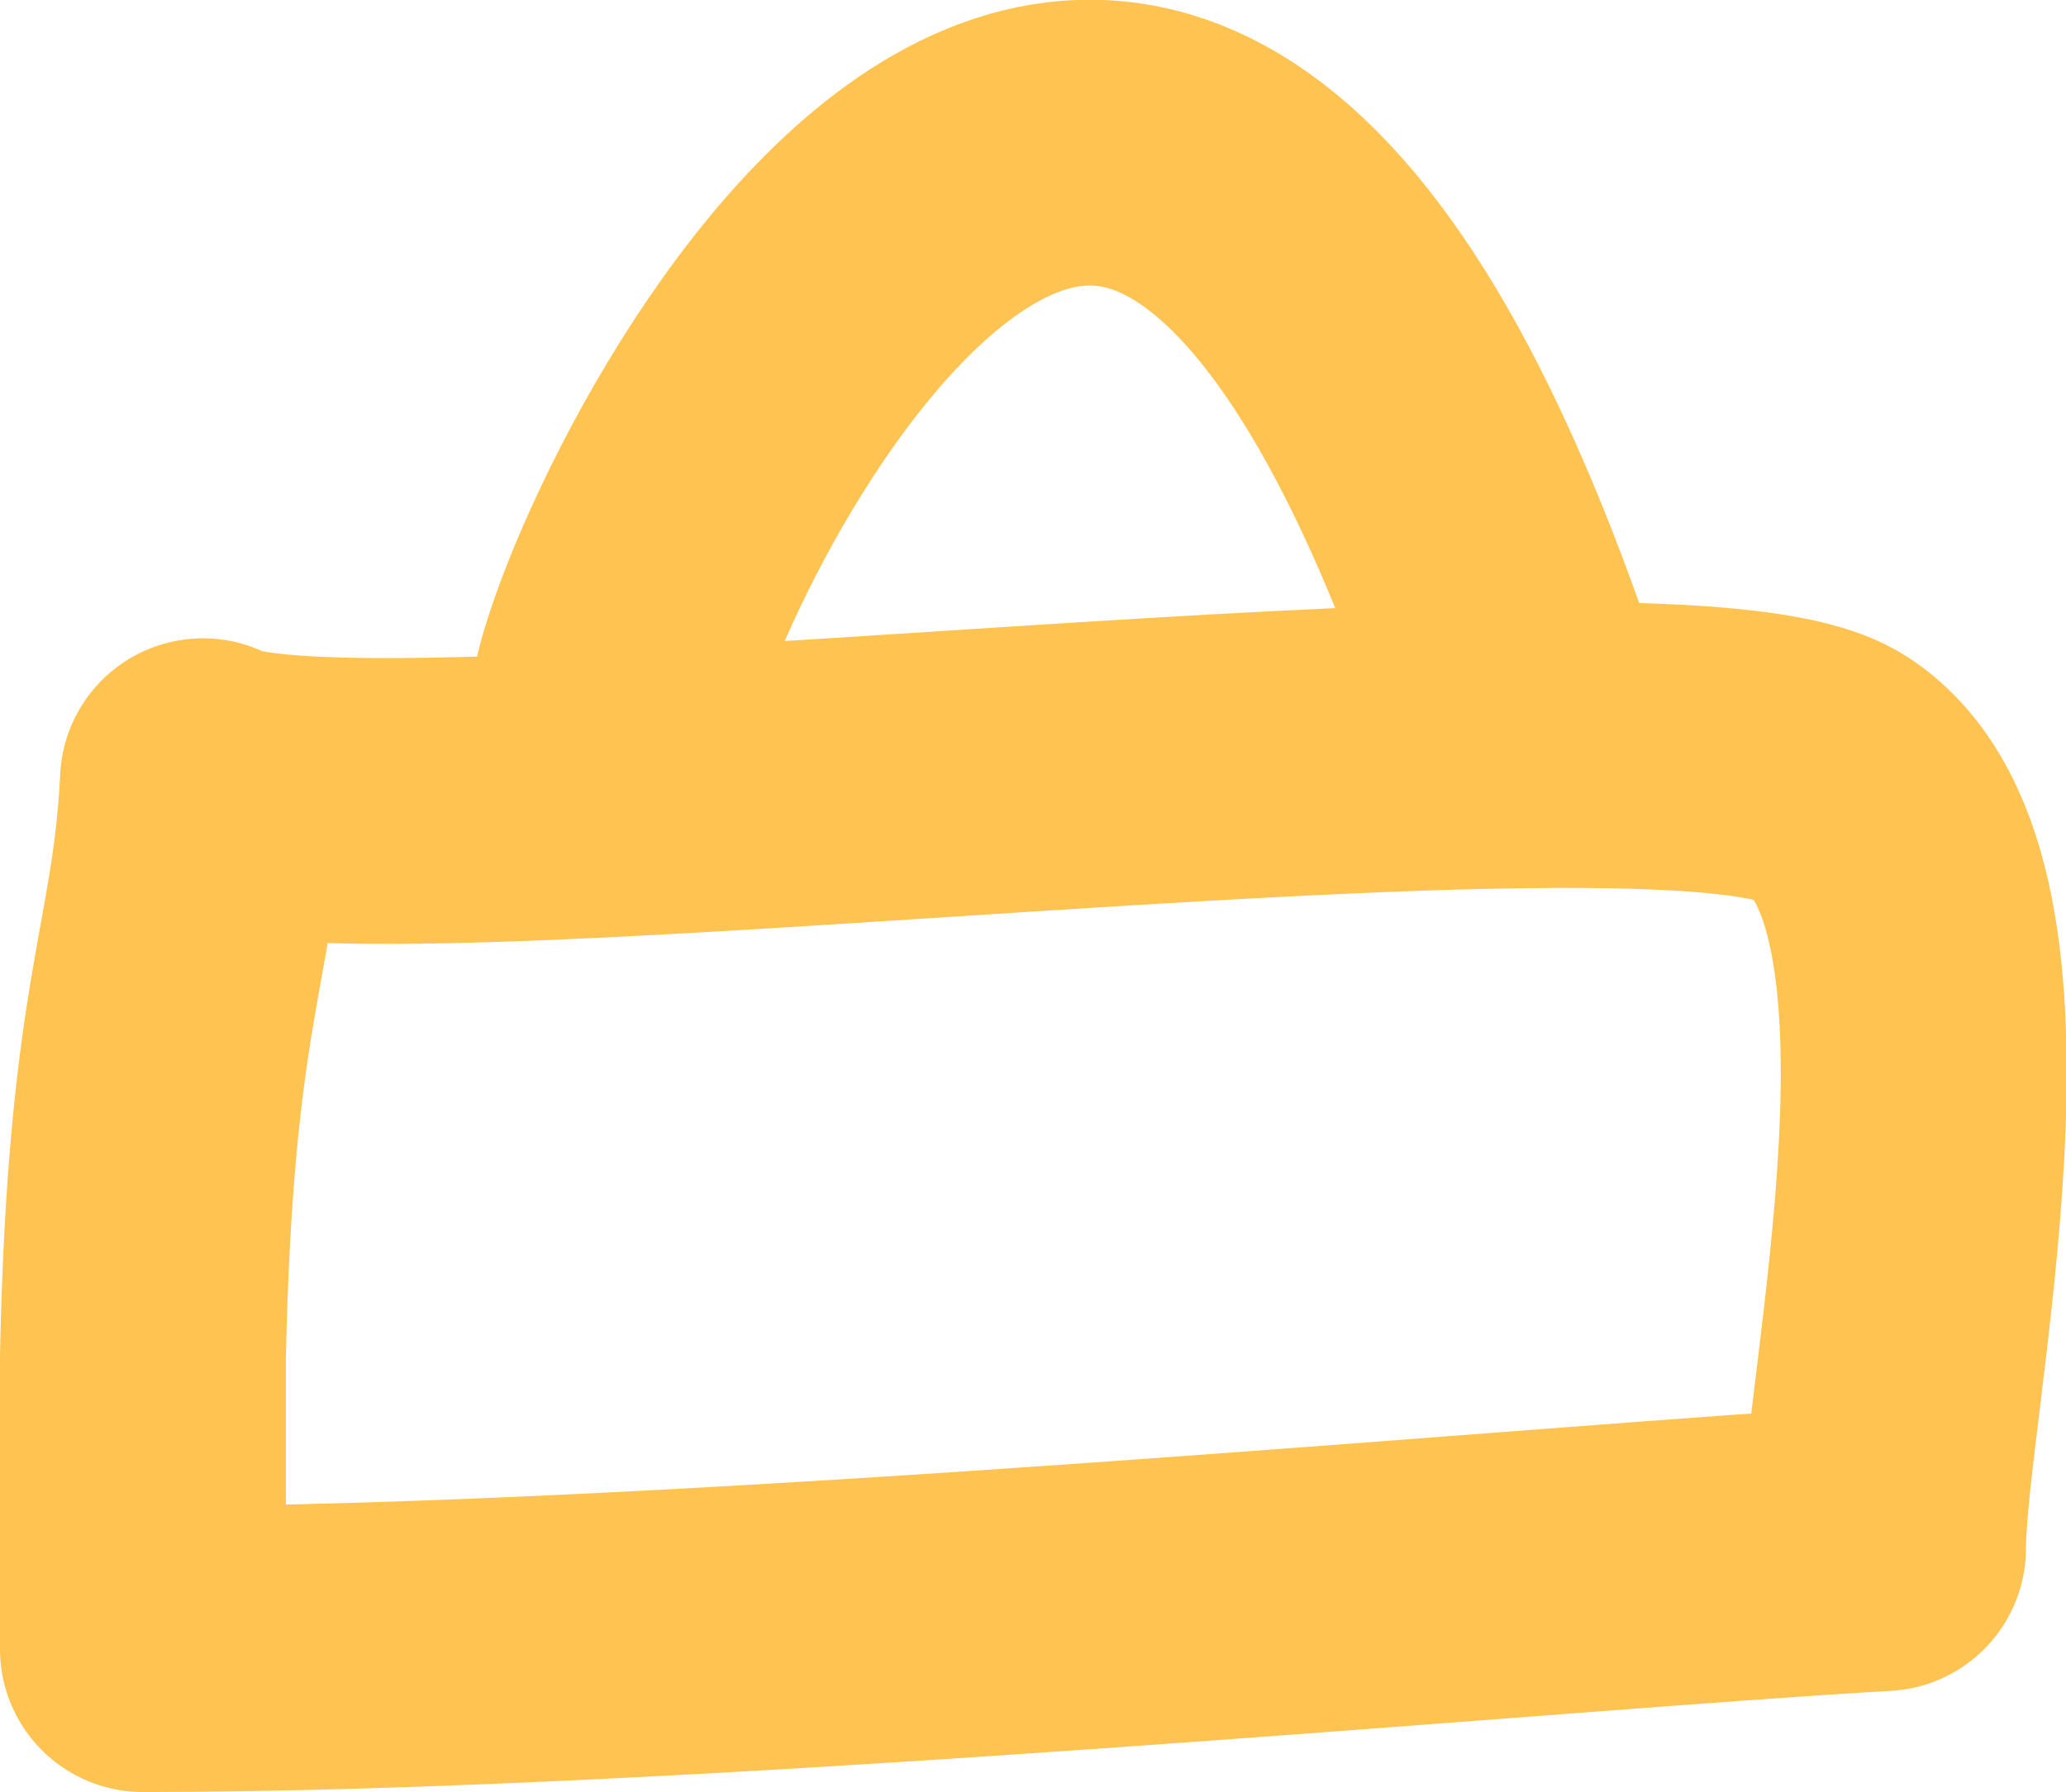
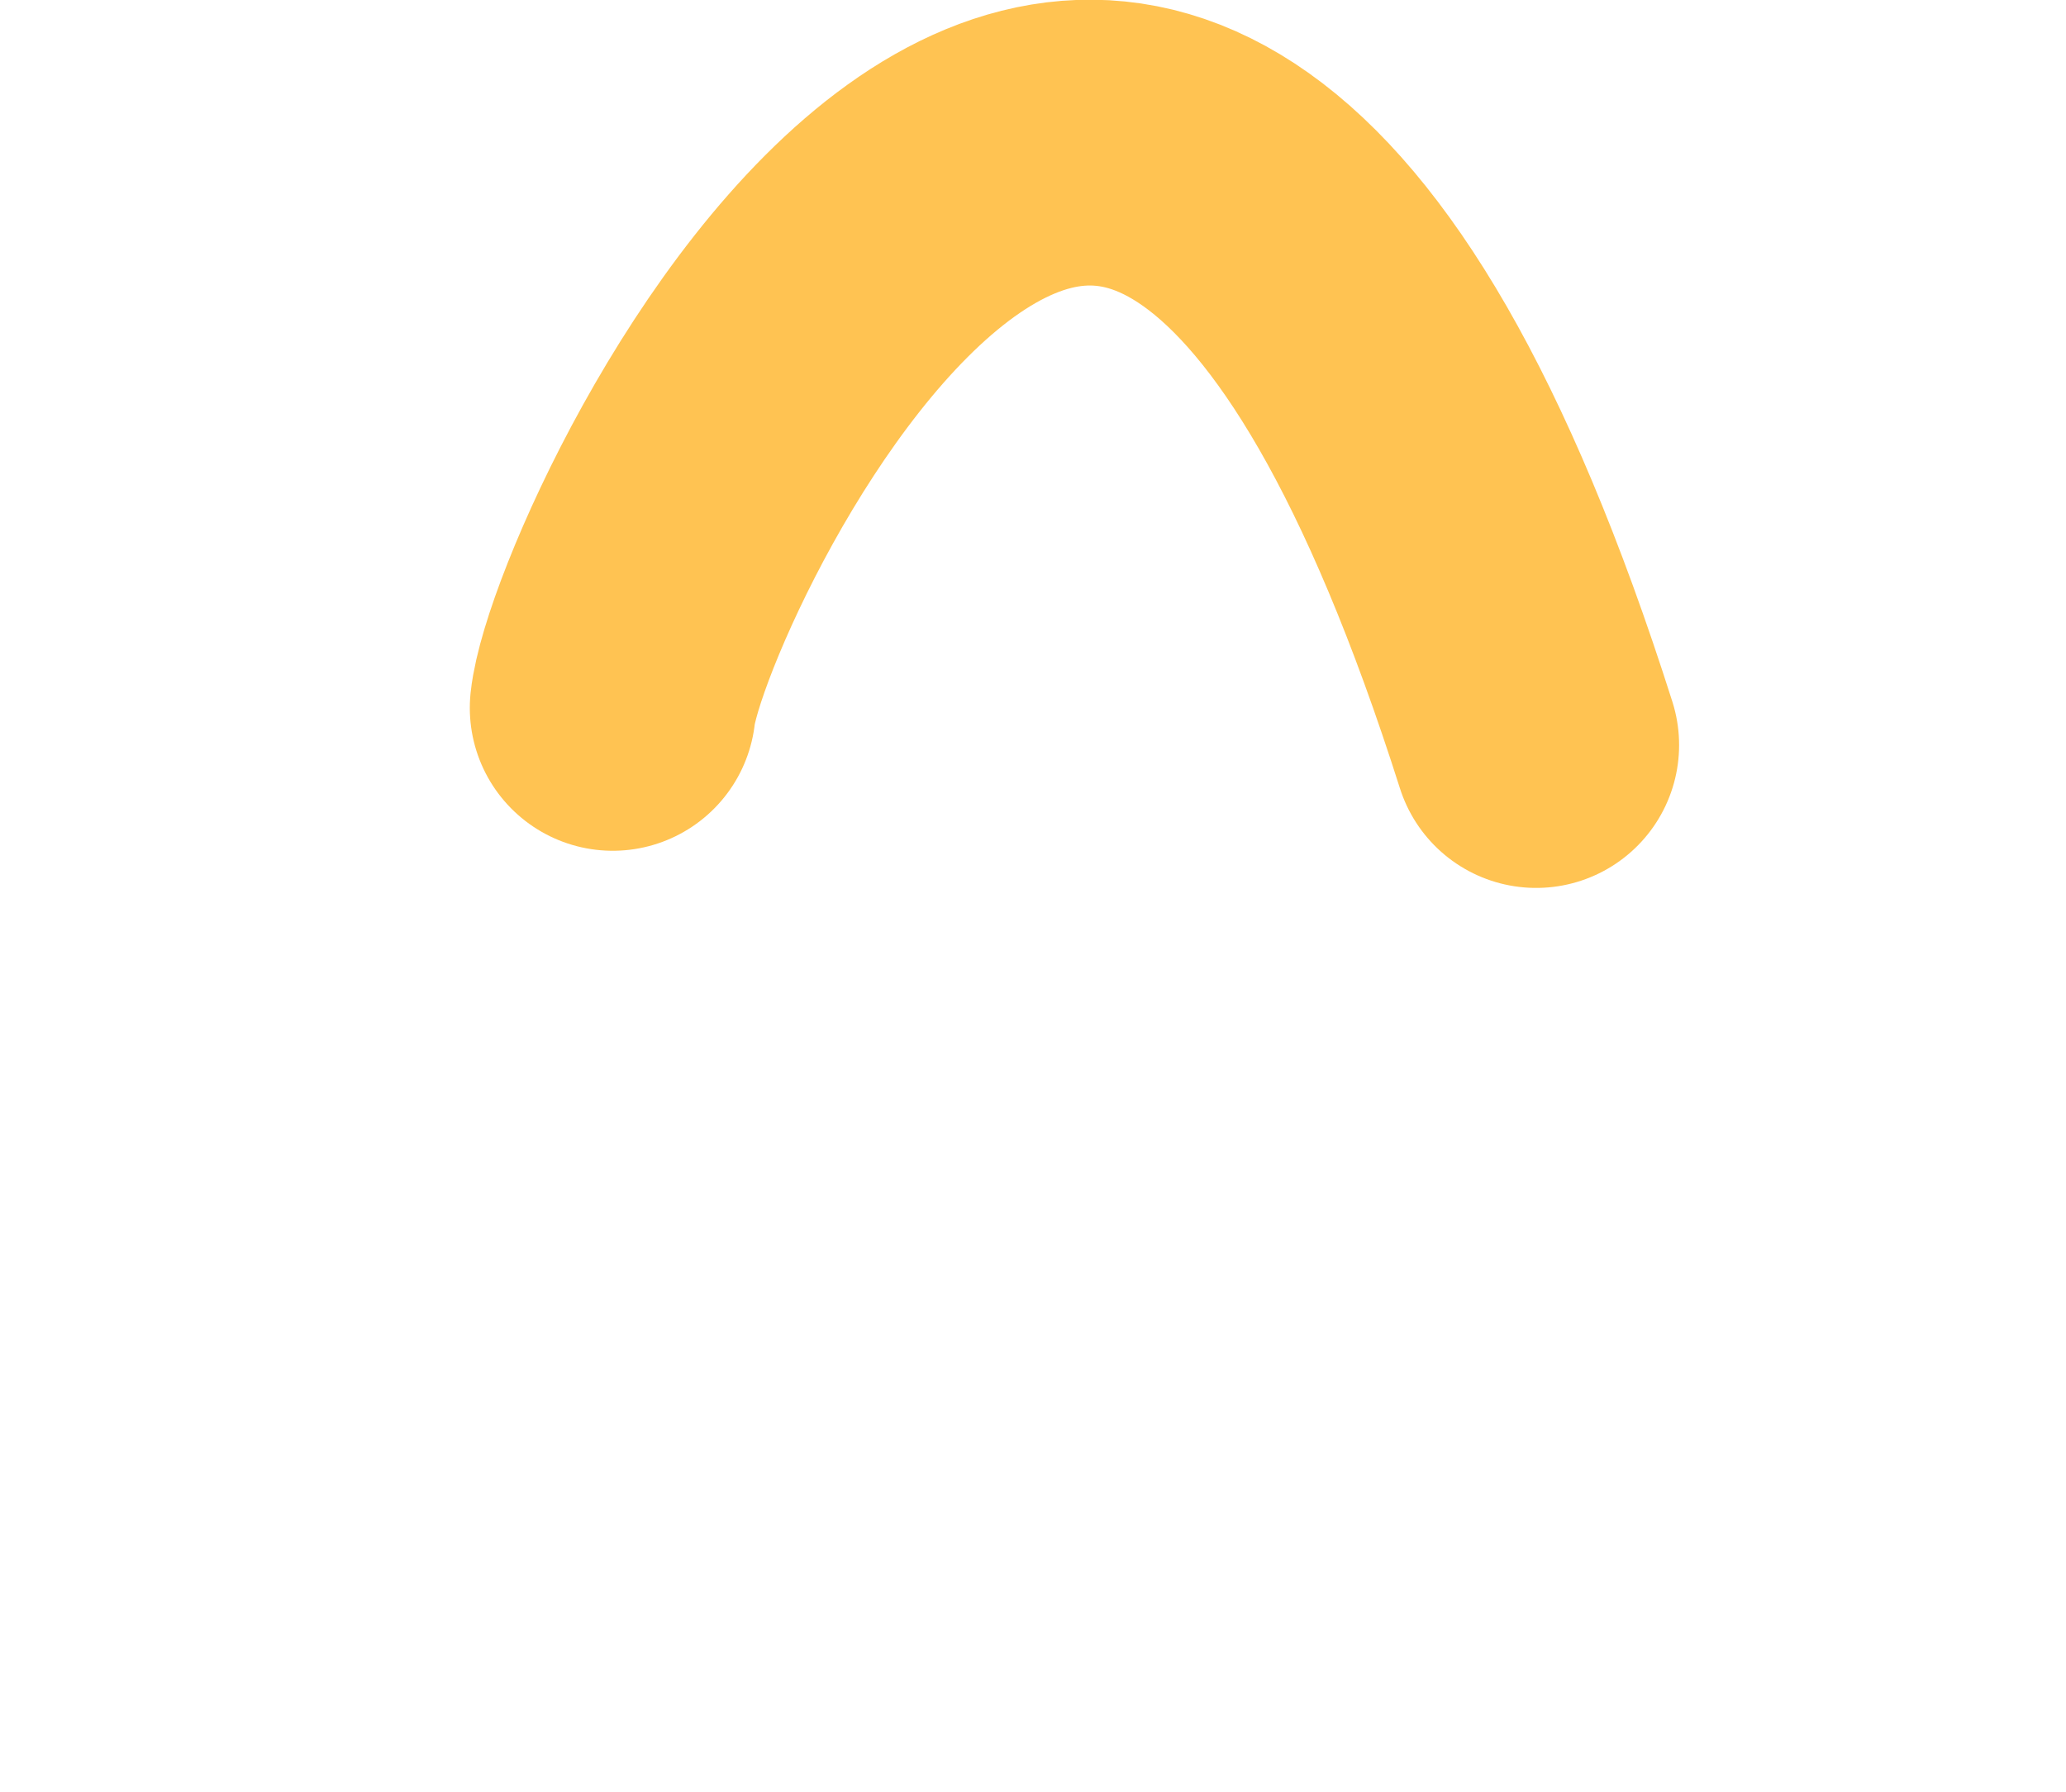
<svg xmlns="http://www.w3.org/2000/svg" id="Layer_2" viewBox="0 0 21.68 18.81">
  <g id="Layer_1-2">
    <g>
-       <path d="m1.5,17.31c5.75,0,14.89-.87,18.26-1.06,0-1.54,1.26-6.89-.55-8.09-1.63-1.09-15.58.86-17.08.04-.09,1.82-.55,2.27-.63,6.03v3.08Z" fill="none" stroke="#ffc352" stroke-linecap="round" stroke-linejoin="round" stroke-width="3" />
      <path d="m6.43,7.43c.17-1.57,5.51-12.76,9.69.39" fill="none" stroke="#ffc352" stroke-linecap="round" stroke-linejoin="round" stroke-width="3" />
    </g>
  </g>
</svg>